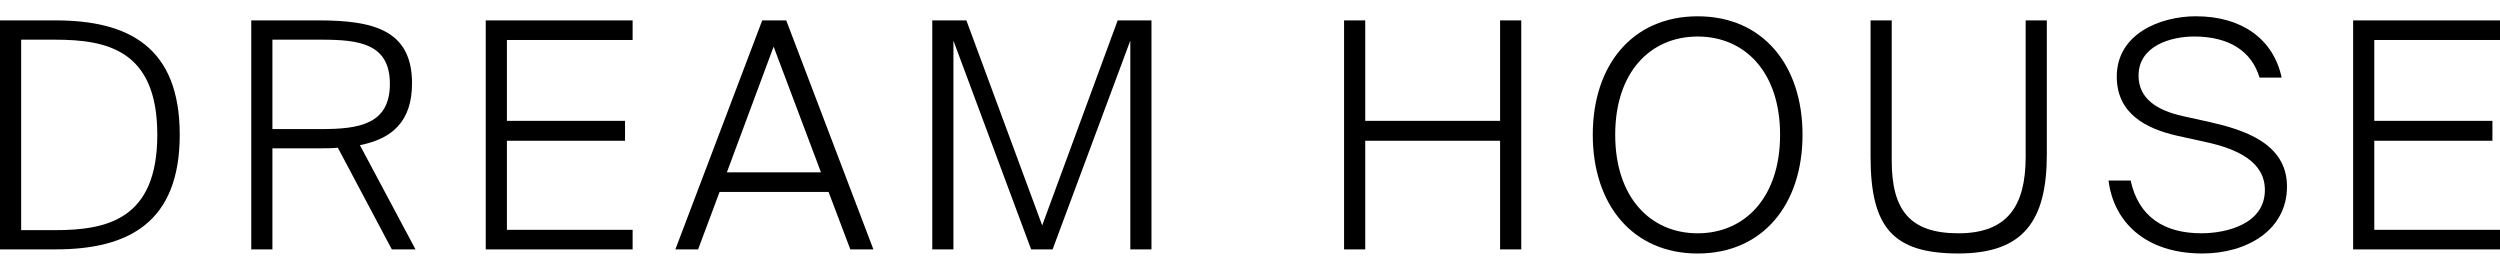
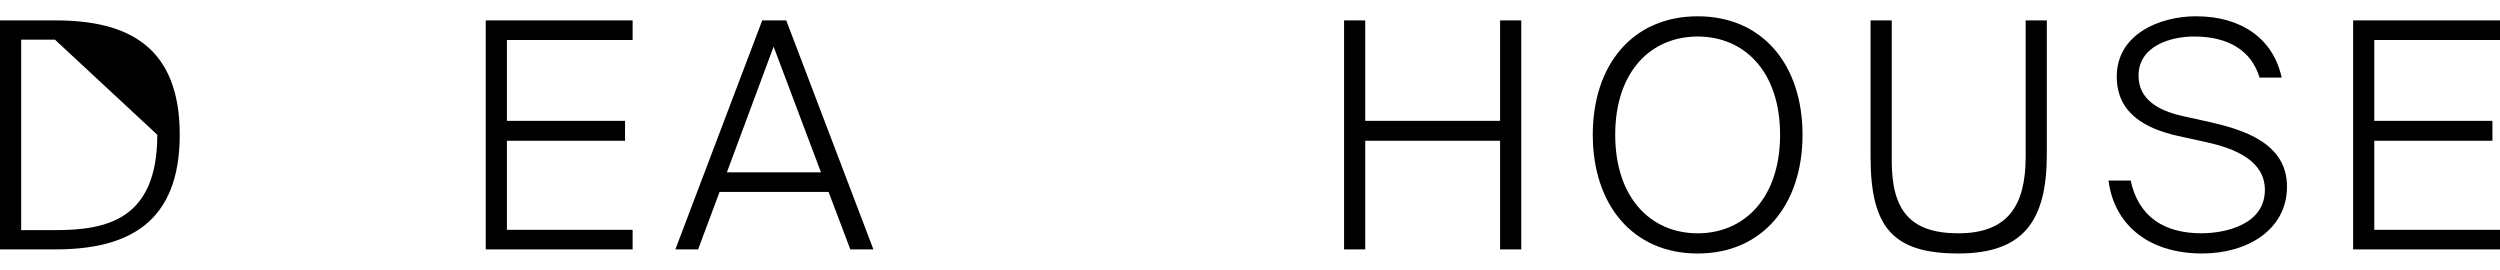
<svg xmlns="http://www.w3.org/2000/svg" viewBox="0 0 920.39 99.33" data-name="Layer 1" id="Layer_1">
  <defs>
    <style>
      .cls-1 {
        fill: #000;
        stroke-width: 0px;
      }
    </style>
  </defs>
-   <path d="M20.47,7.51c26.86,0,45.7,9.77,45.7,42.09s-18.84,42.21-45.7,42.21H0V7.51h20.47ZM20.23,14.61H7.79v70.12h12.44c19.19,0,37.68-3.95,37.68-35.12S39.42,14.61,20.23,14.61Z" class="cls-1" />
-   <path d="M124.36,54.38c-2.21.23-4.65.23-7.09.23h-16.98v37.21h-7.79V7.51h24.77c20.12,0,34.42,3.49,34.42,23.14,0,14.19-7.44,20.47-19.19,22.79l20.47,38.37h-8.72l-19.88-37.44ZM100.29,14.61v32.91h18.02c13.84,0,25.23-1.74,25.23-16.63s-11.4-16.28-25.23-16.28h-18.02Z" class="cls-1" />
+   <path d="M20.47,7.51c26.86,0,45.7,9.77,45.7,42.09s-18.84,42.21-45.7,42.21H0V7.51h20.47ZM20.23,14.61H7.79v70.12h12.44c19.19,0,37.68-3.95,37.68-35.12Z" class="cls-1" />
  <path d="M178.83,7.51h54.07v7.21h-46.28v29.77h43.49v7.33h-43.49v32.79h46.28v7.21h-54.07V7.51Z" class="cls-1" />
  <path d="M280.62,7.51h8.84l32.09,84.31h-8.49l-8.02-21.16h-40.12l-7.91,21.16h-8.37l31.98-84.31ZM267.6,63.45h34.65l-17.44-46.28-17.21,46.28Z" class="cls-1" />
-   <path d="M379.62,91.82l-28.61-76.86v76.86h-7.79V7.51h12.56l27.91,75.47,27.79-75.47h12.44v84.31h-7.79V14.95l-28.61,76.86h-7.91Z" class="cls-1" />
  <path d="M560.06,7.51v84.31h-7.79v-40h-49.65v40h-7.79V7.51h7.79v36.98h49.65V7.51h7.79Z" class="cls-1" />
  <path d="M625,93.33c-23.95,0-38.61-18.02-38.61-43.72s14.65-43.61,38.61-43.61,38.61,17.91,38.61,43.61-14.65,43.72-38.61,43.72ZM625,85.89c17.33,0,30.35-13.14,30.35-36.28s-13.02-36.16-30.35-36.16-30.35,13.02-30.35,36.16,13.02,36.28,30.35,36.28Z" class="cls-1" />
  <path d="M696.45,7.51v51.63c0,18.14,6.63,26.75,24.54,26.75s24.77-9.88,24.77-28.14V7.51h7.79v49.3c0,24.54-8.61,36.51-32.56,36.51s-32.33-9.42-32.33-35.58V7.51h7.79Z" class="cls-1" />
  <path d="M808.6,6c16.51,0,28.37,8.26,31.4,22.56h-8.14c-2.91-9.77-11.28-15.12-24.07-15.12-8.49,0-20.47,3.37-20.47,14.42,0,8.49,6.86,12.79,16.28,14.88l10,2.21c12.21,2.79,28.37,7.67,28.37,23.72s-14.77,24.65-31.16,24.65c-21.05,0-32.68-11.74-34.54-26.86h8.14c2.91,13.37,12.33,19.42,26.05,19.42,9.19,0,23.37-3.37,23.37-15.93,0-10.35-10-15.12-21.86-17.68l-10.58-2.33c-11.05-2.56-22.09-7.91-22.09-21.75,0-15.58,15.7-22.21,29.3-22.21Z" class="cls-1" />
  <path d="M866.32,7.51h54.07v7.21h-46.28v29.77h43.49v7.33h-43.49v32.79h46.28v7.21h-54.07V7.51Z" class="cls-1" />
</svg>